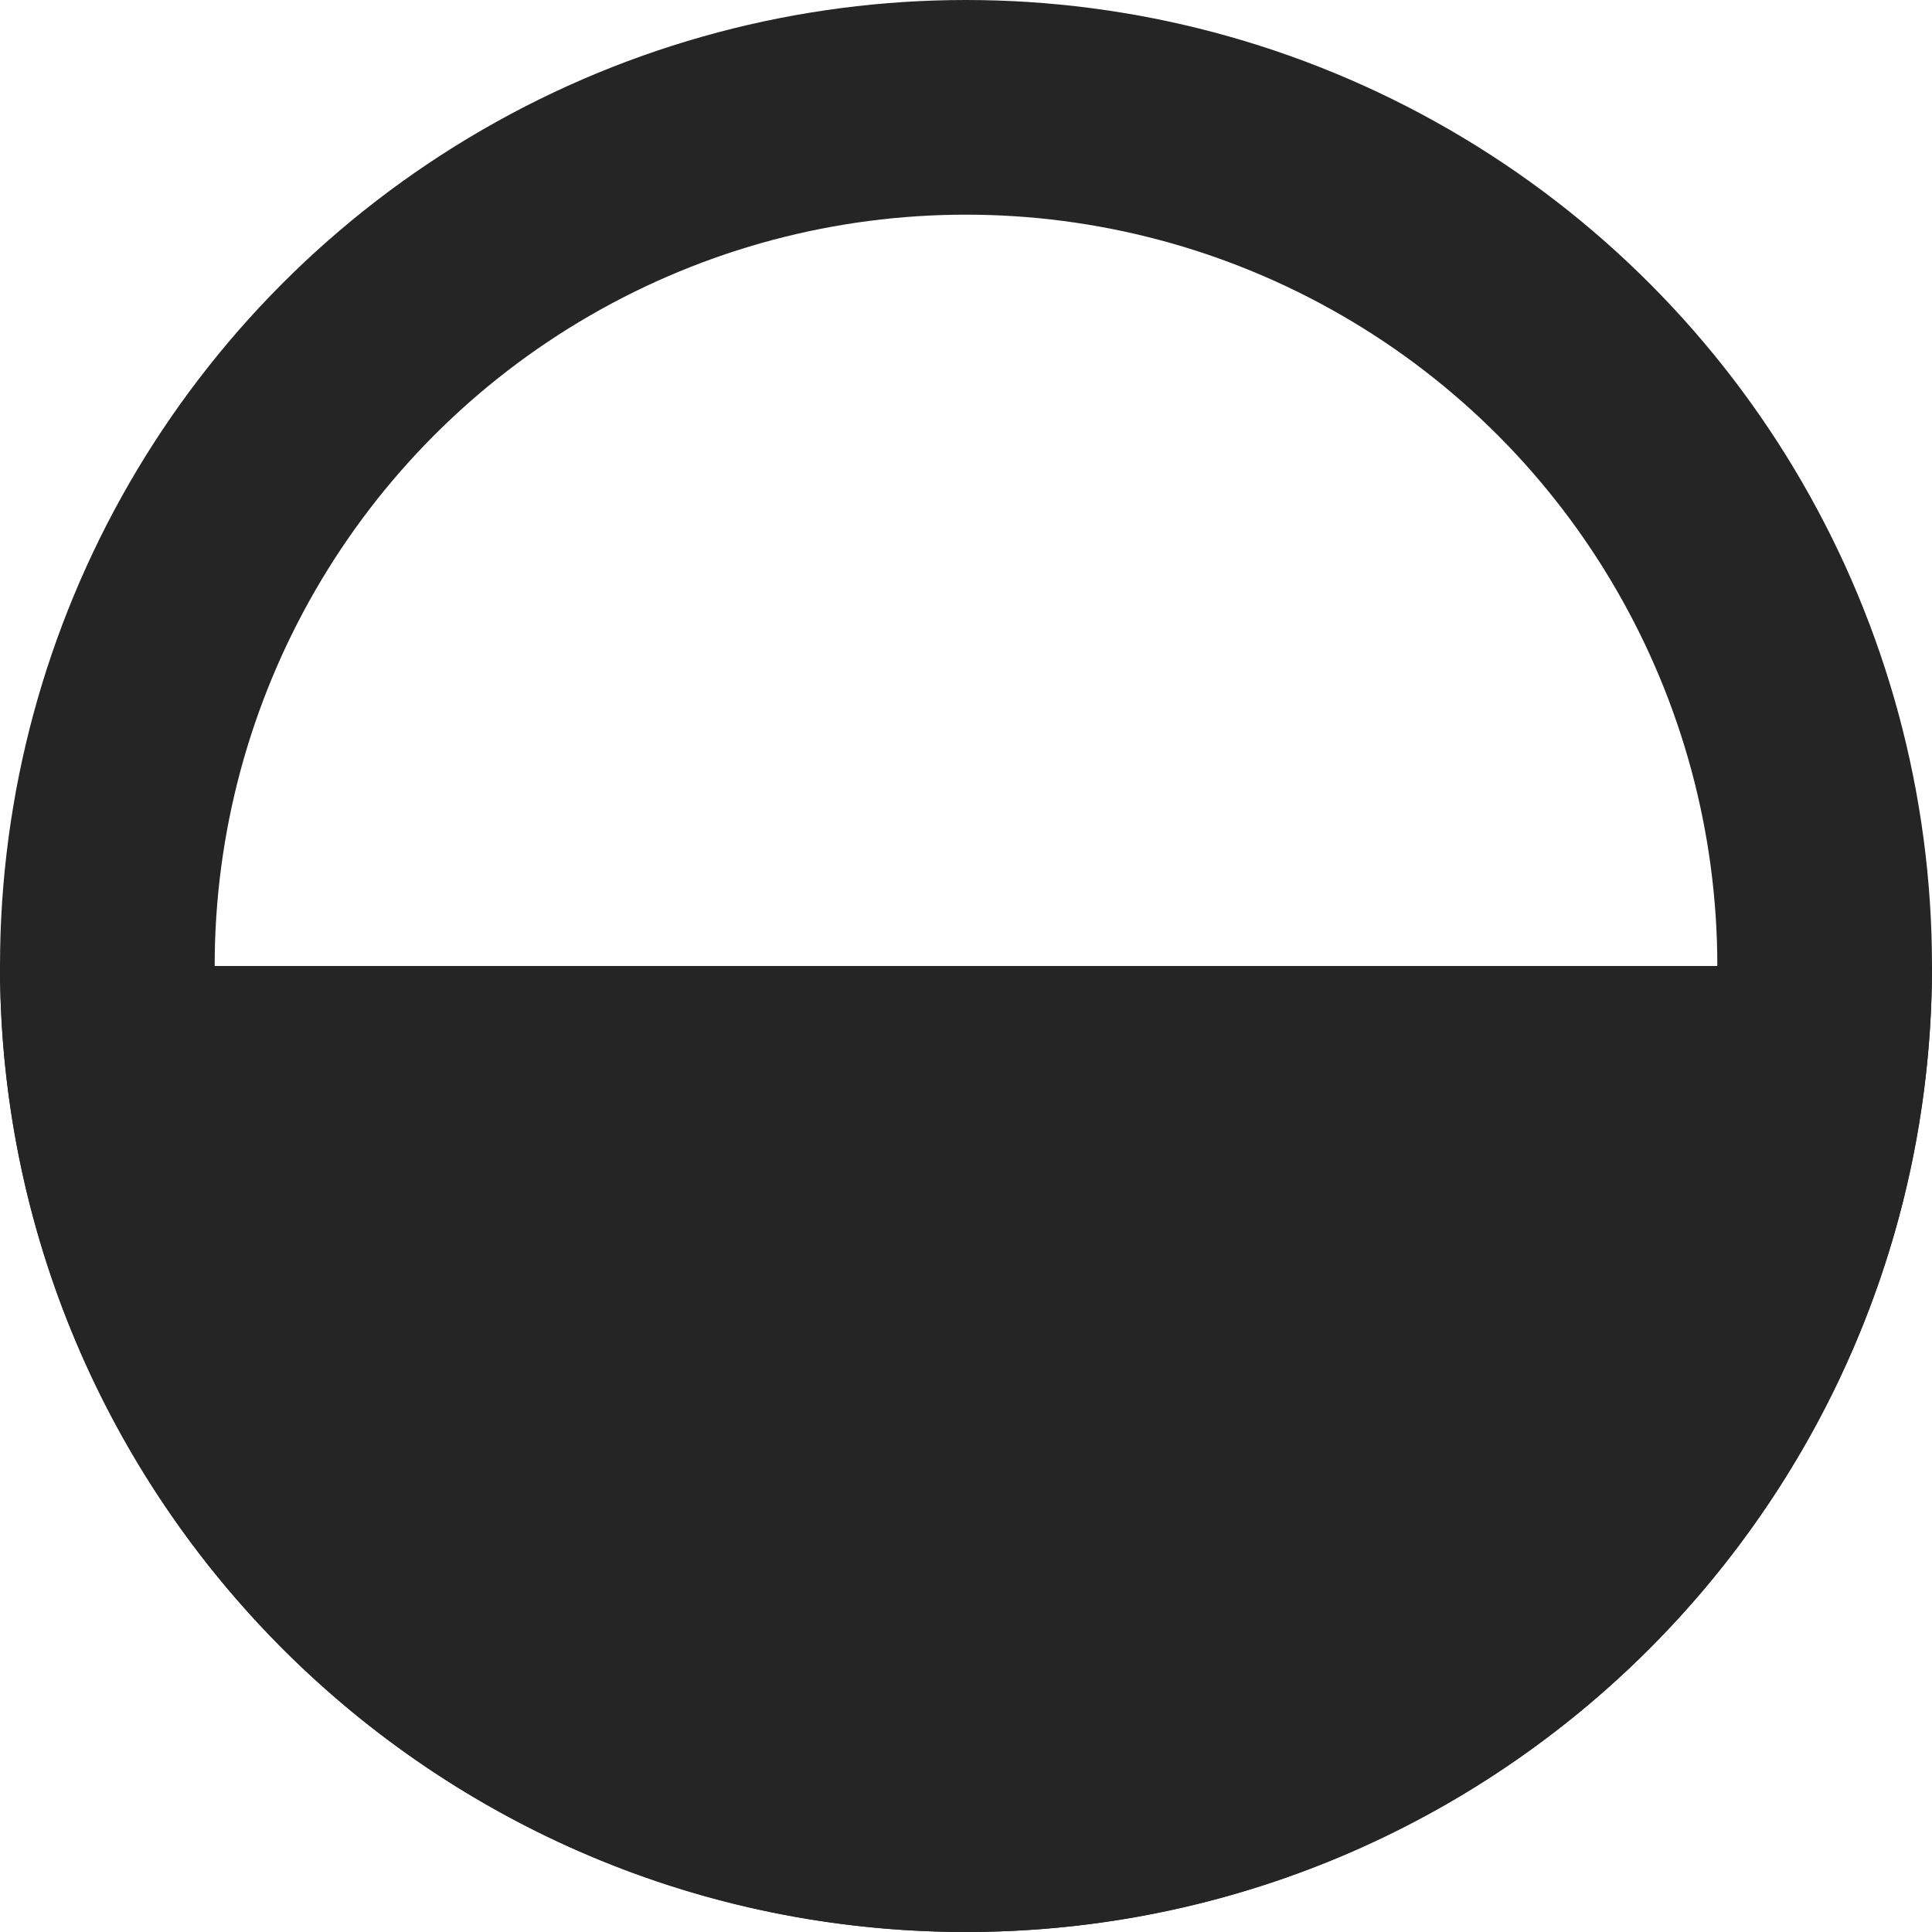
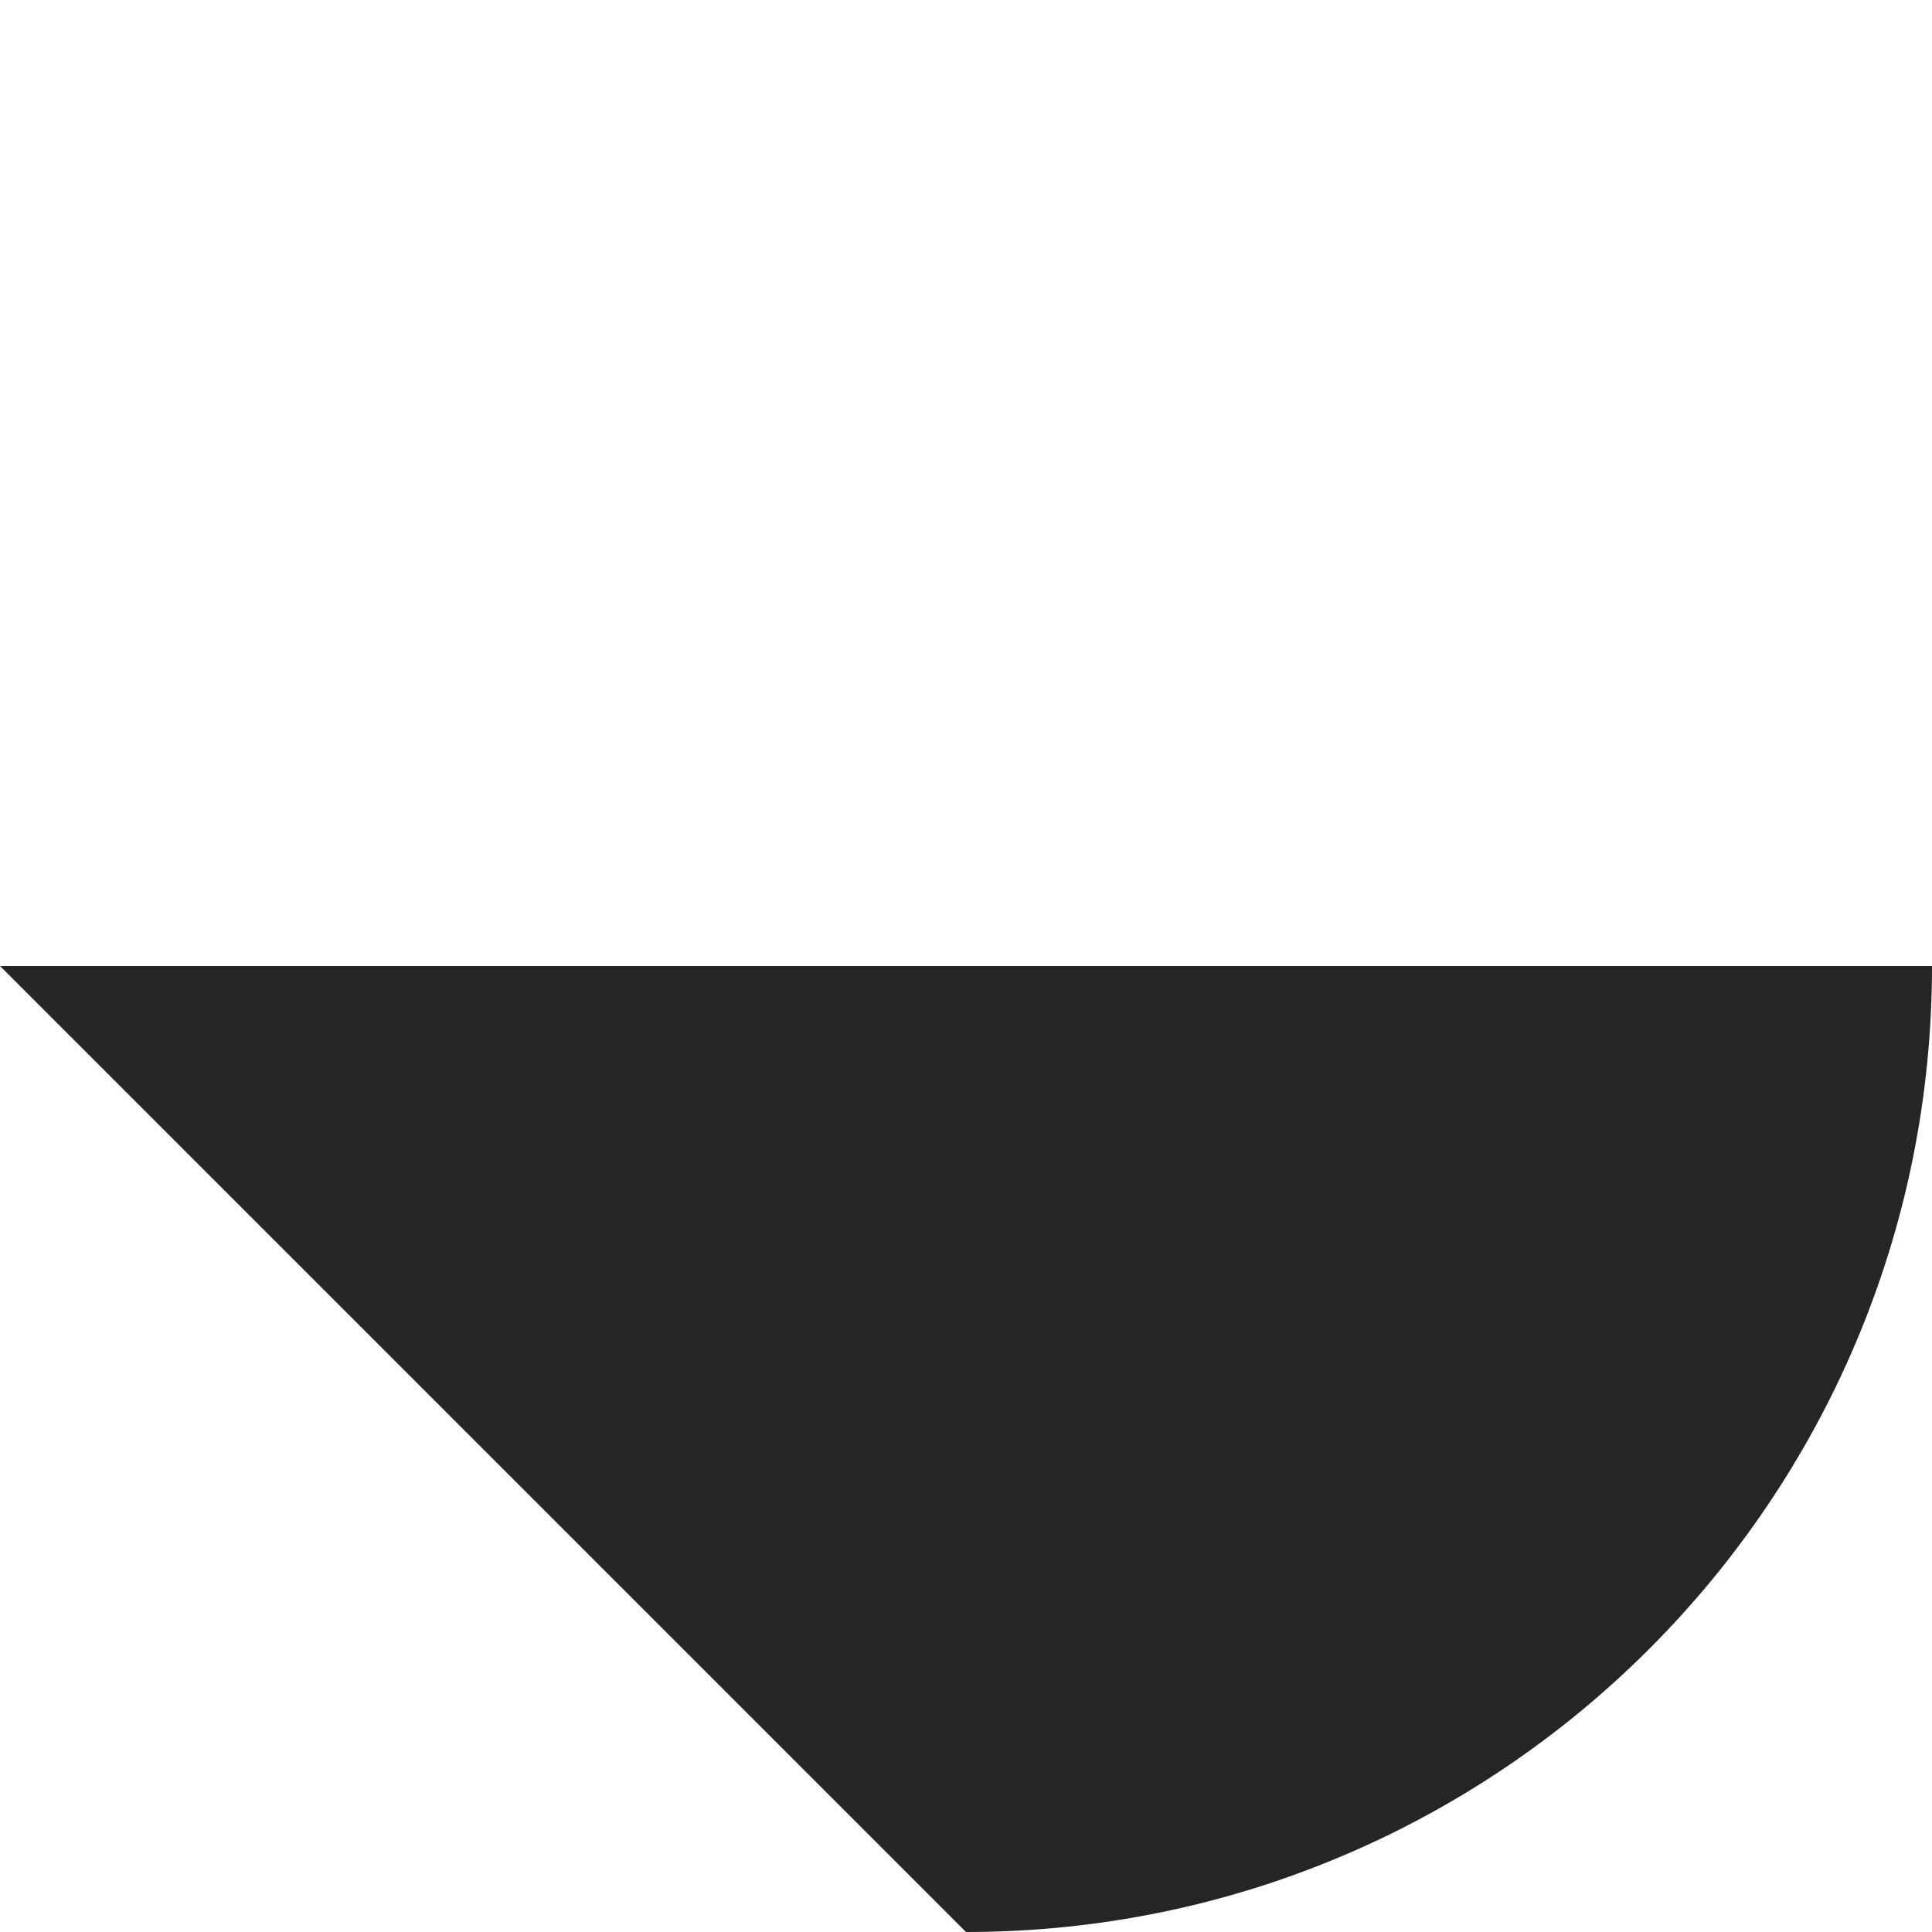
<svg xmlns="http://www.w3.org/2000/svg" width="18" height="18" viewBox="0 0 18 18" fill="none">
-   <circle cx="9" cy="9" r="8" stroke="#252525" stroke-width="2" />
-   <path d="M9 18C13.971 18 18 13.971 18 9H0C0 13.971 4.029 18 9 18Z" fill="#252525" />
+   <path d="M9 18C13.971 18 18 13.971 18 9H0Z" fill="#252525" />
</svg>